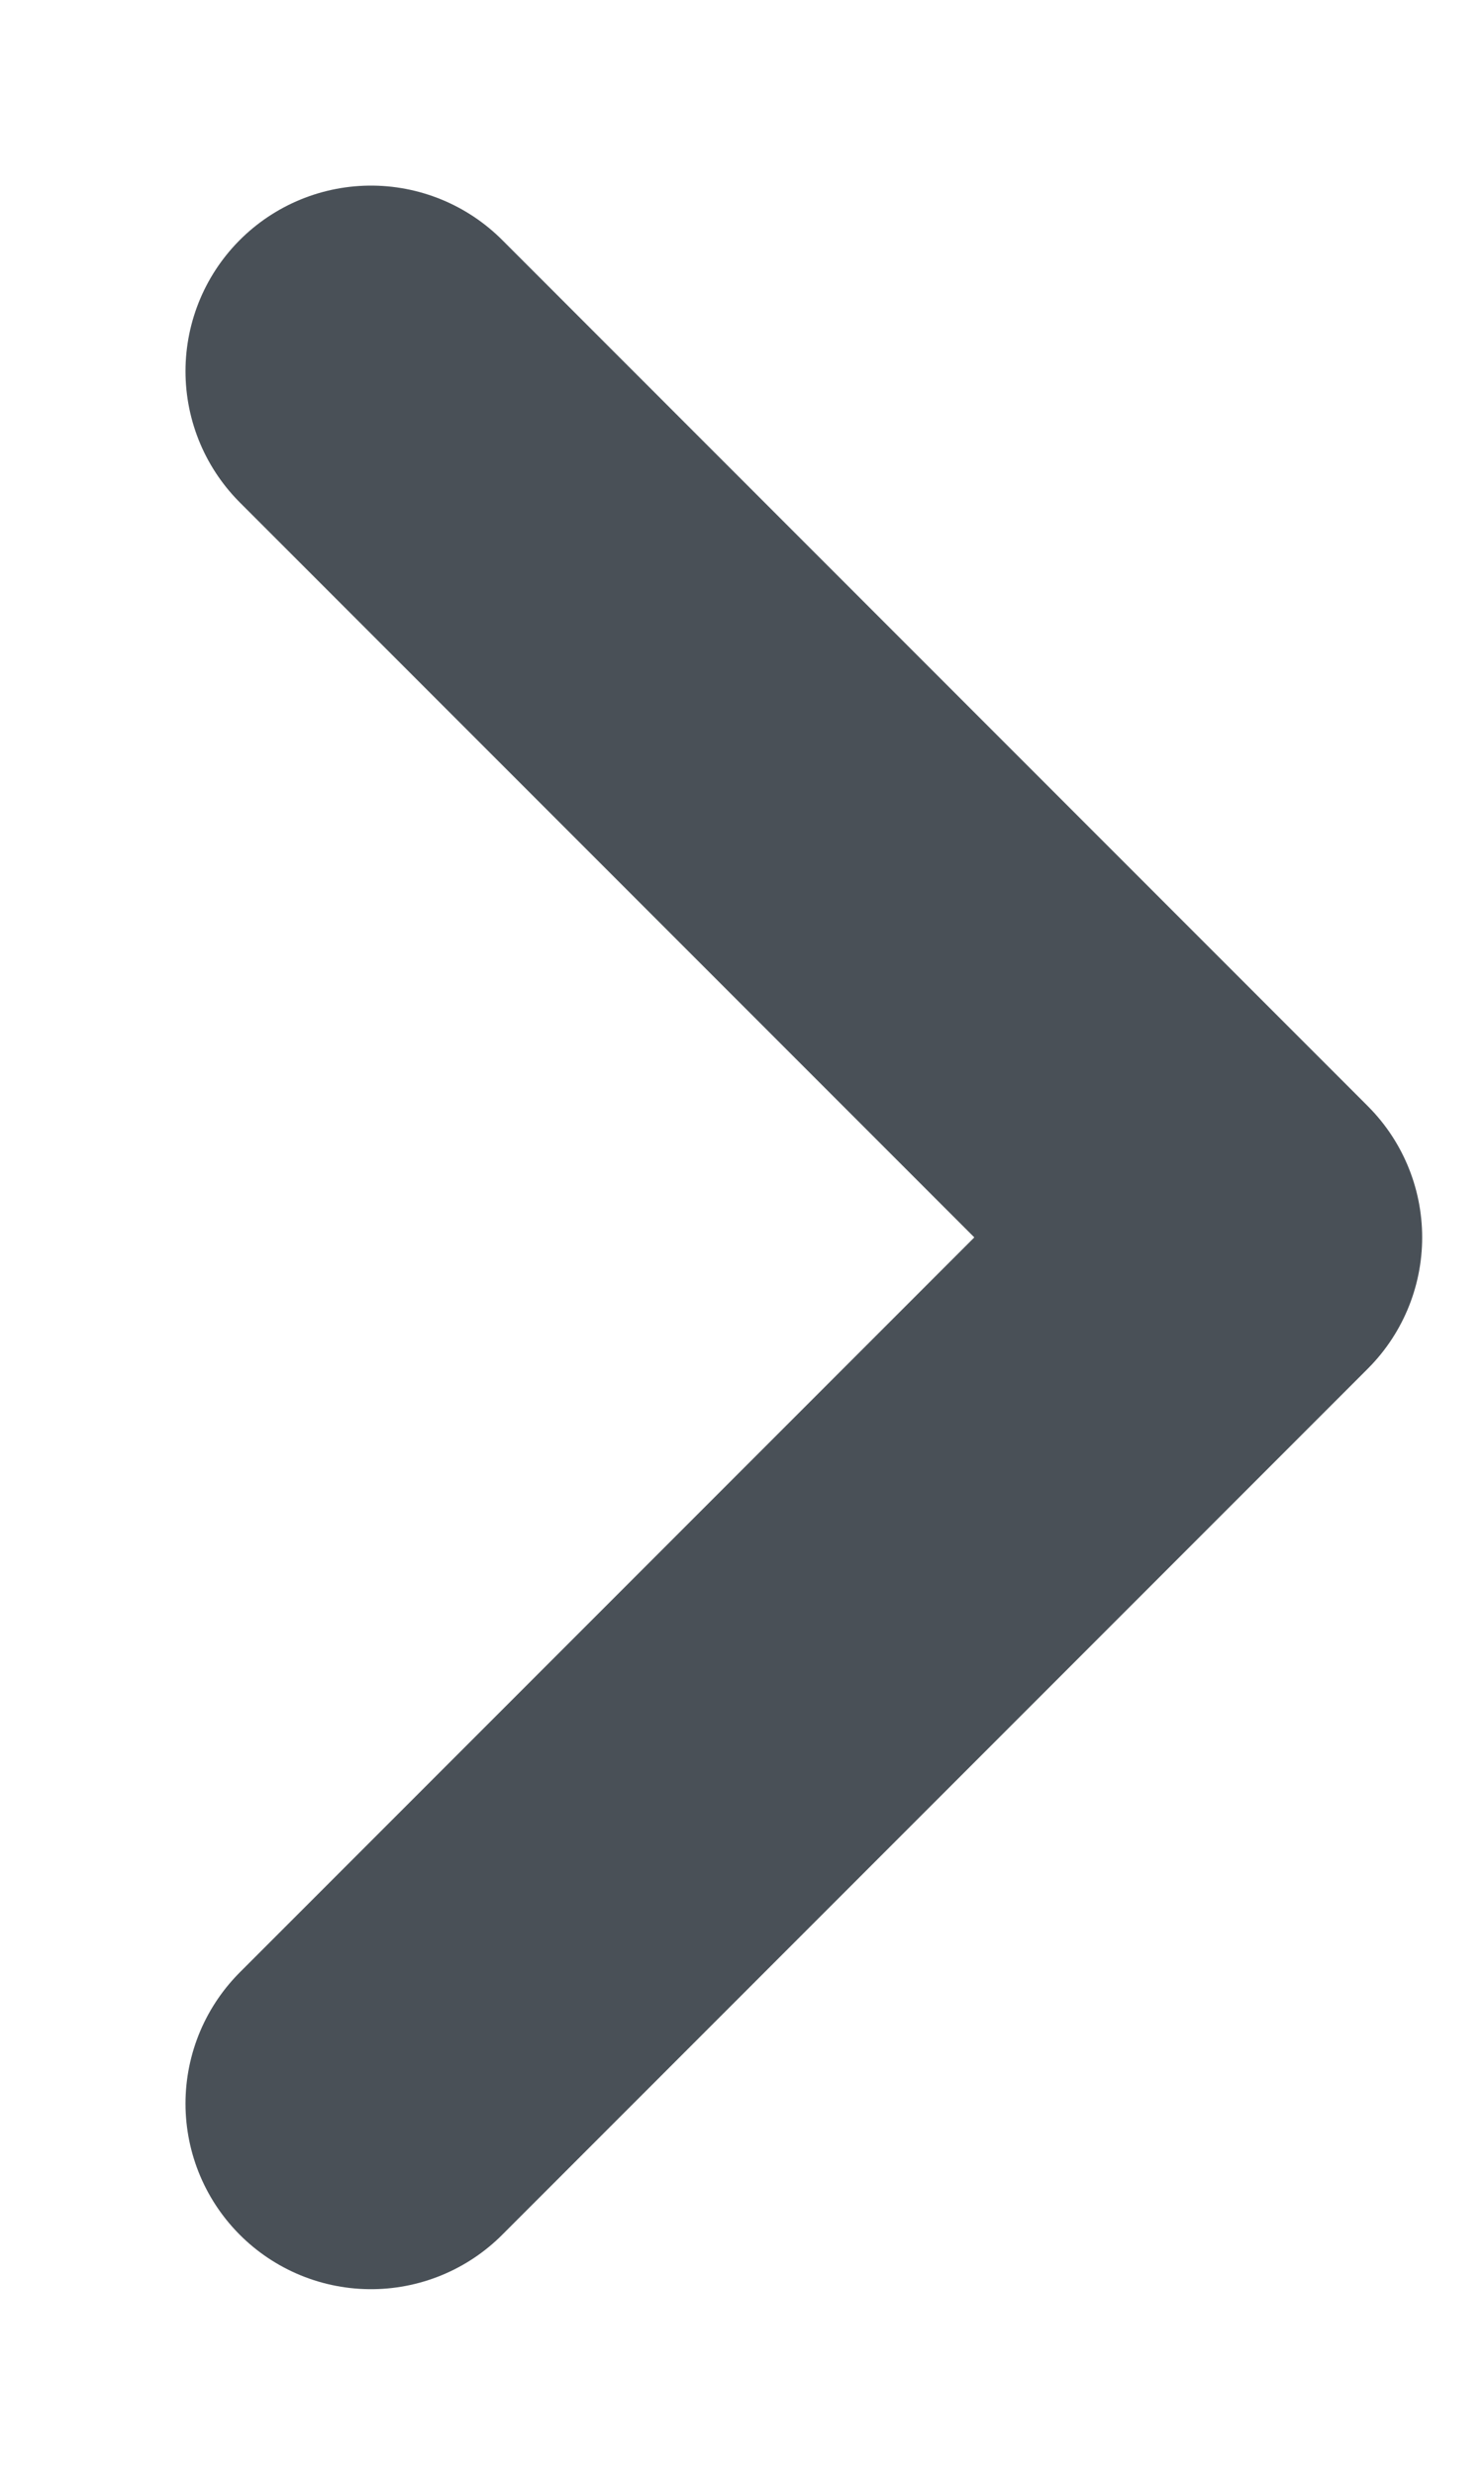
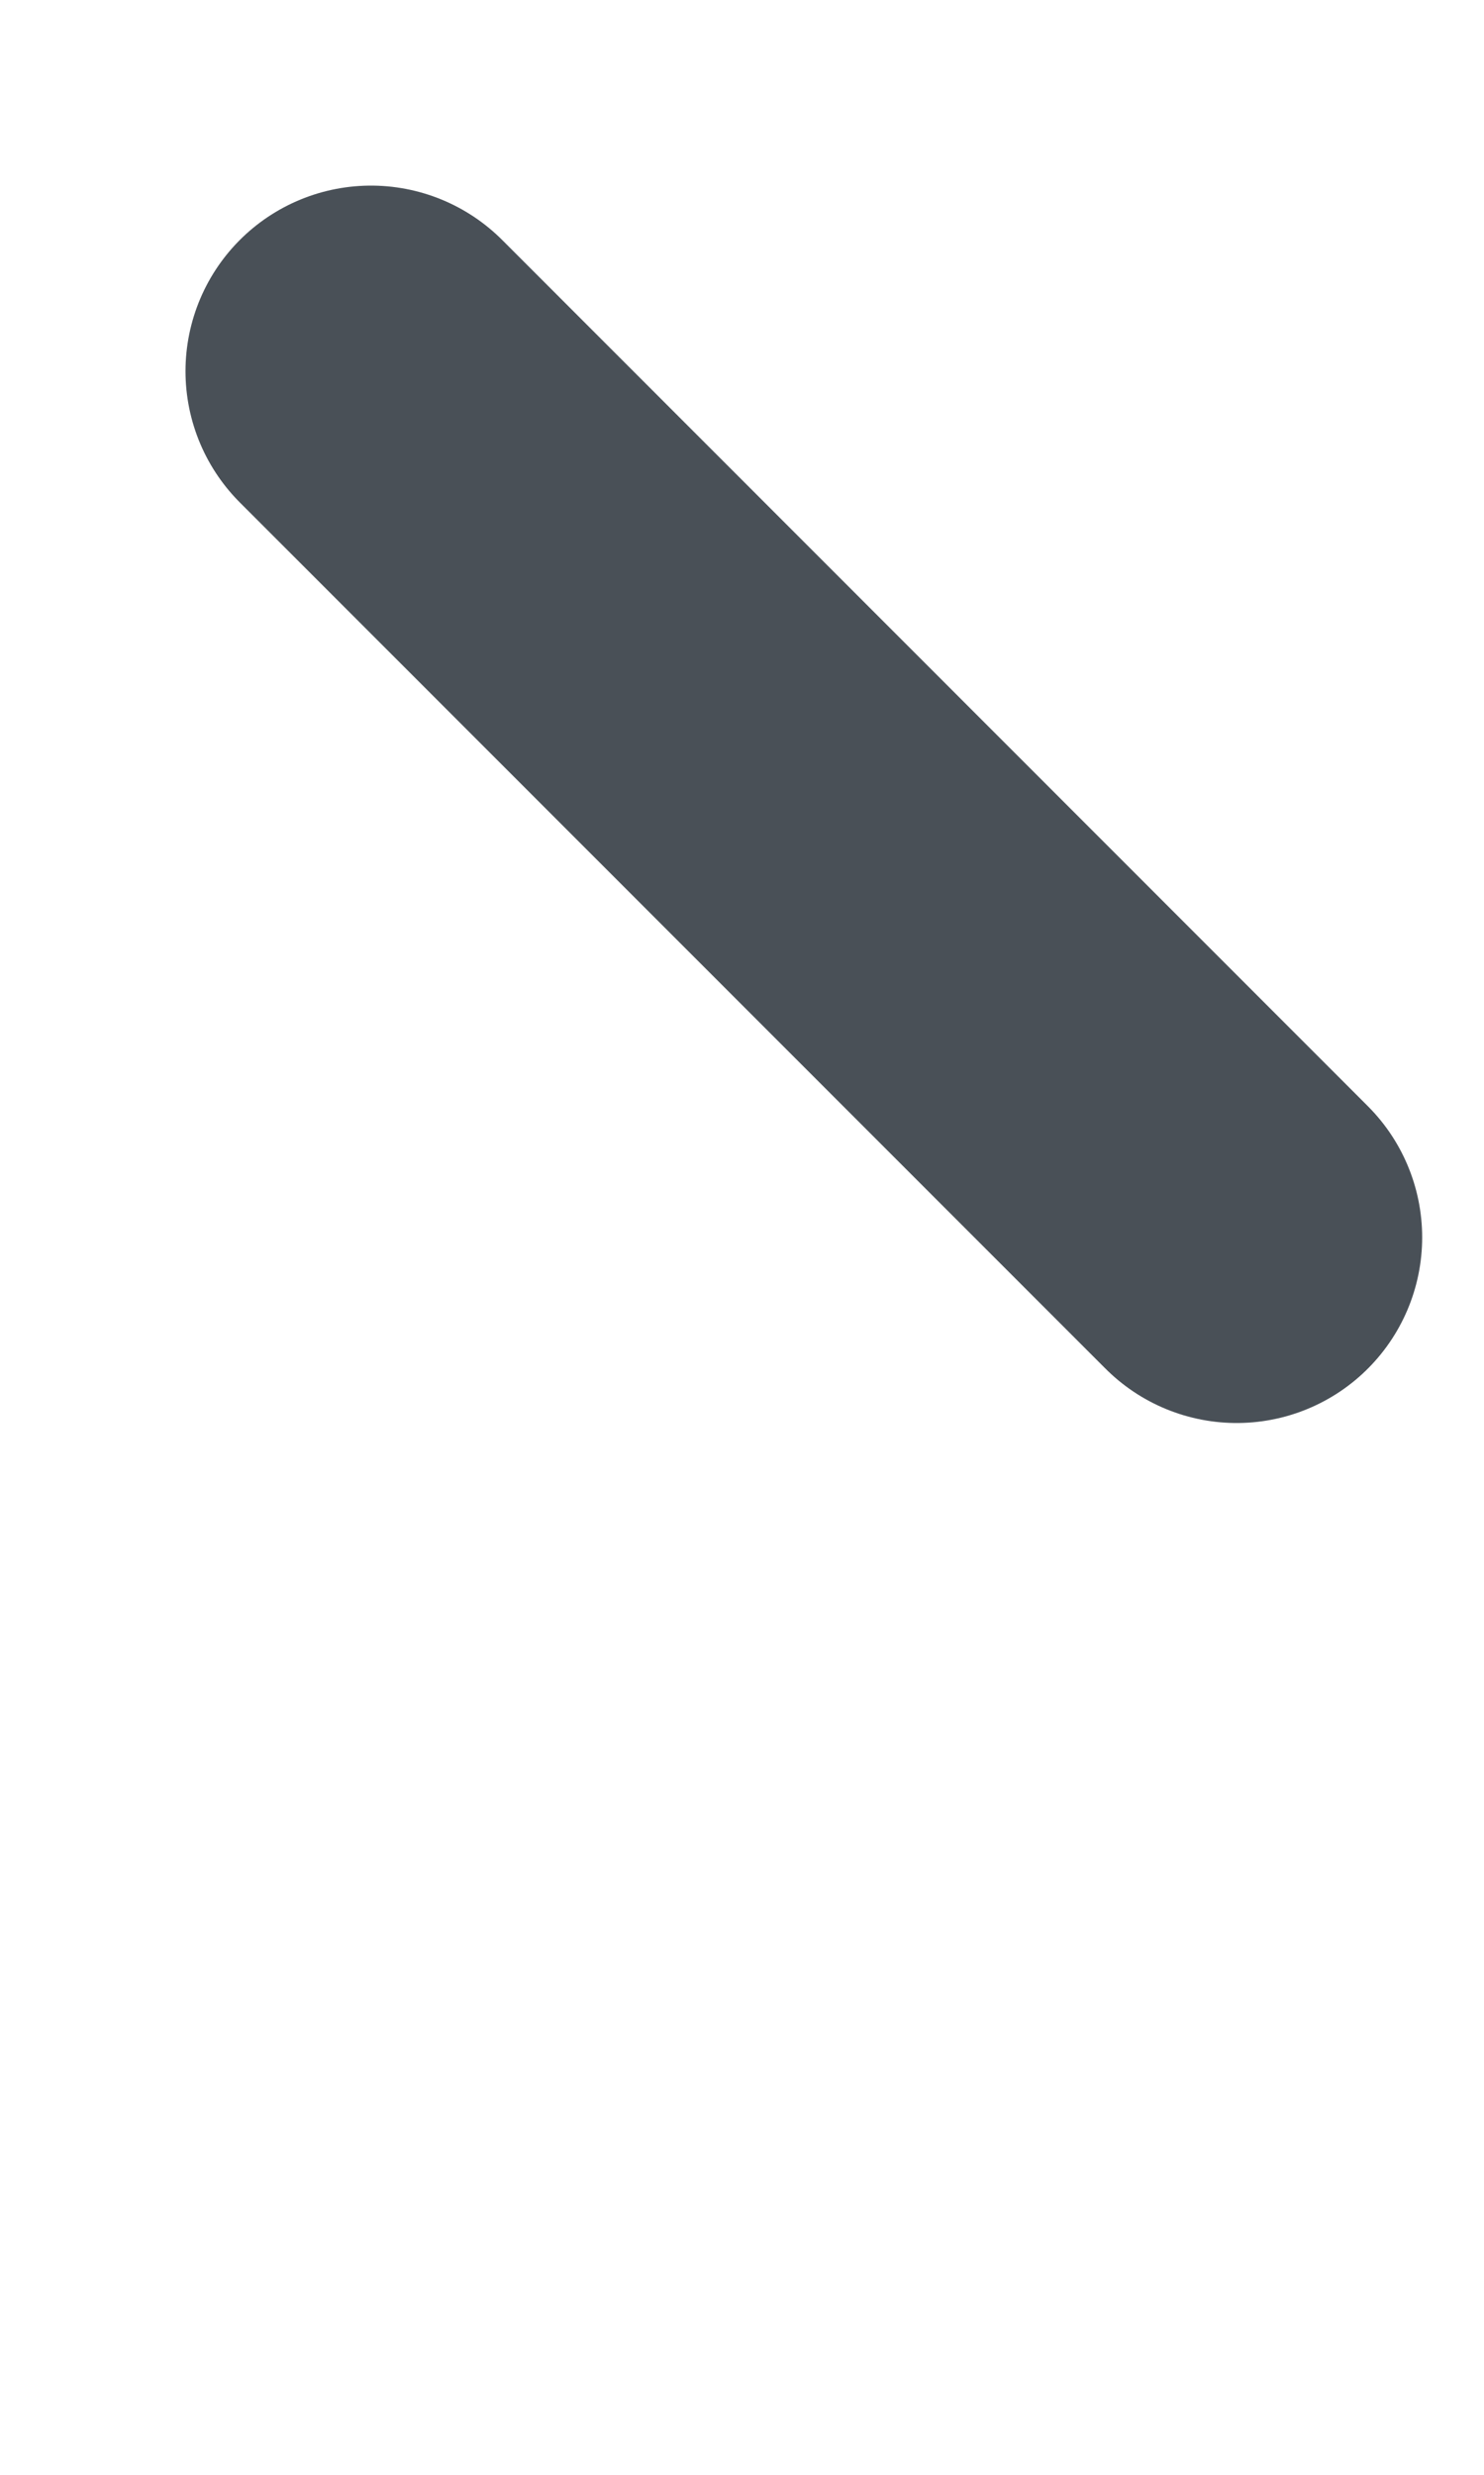
<svg xmlns="http://www.w3.org/2000/svg" width="6" height="10" viewBox="0 0 6 10" fill="none">
-   <path id="Vector 31" d="M1.5 1.5L5 5L1.5 8.5" stroke="#495057" stroke-width="1.5" stroke-linecap="round" stroke-linejoin="round" />
+   <path id="Vector 31" d="M1.5 1.5L5 5" stroke="#495057" stroke-width="1.5" stroke-linecap="round" stroke-linejoin="round" />
</svg>